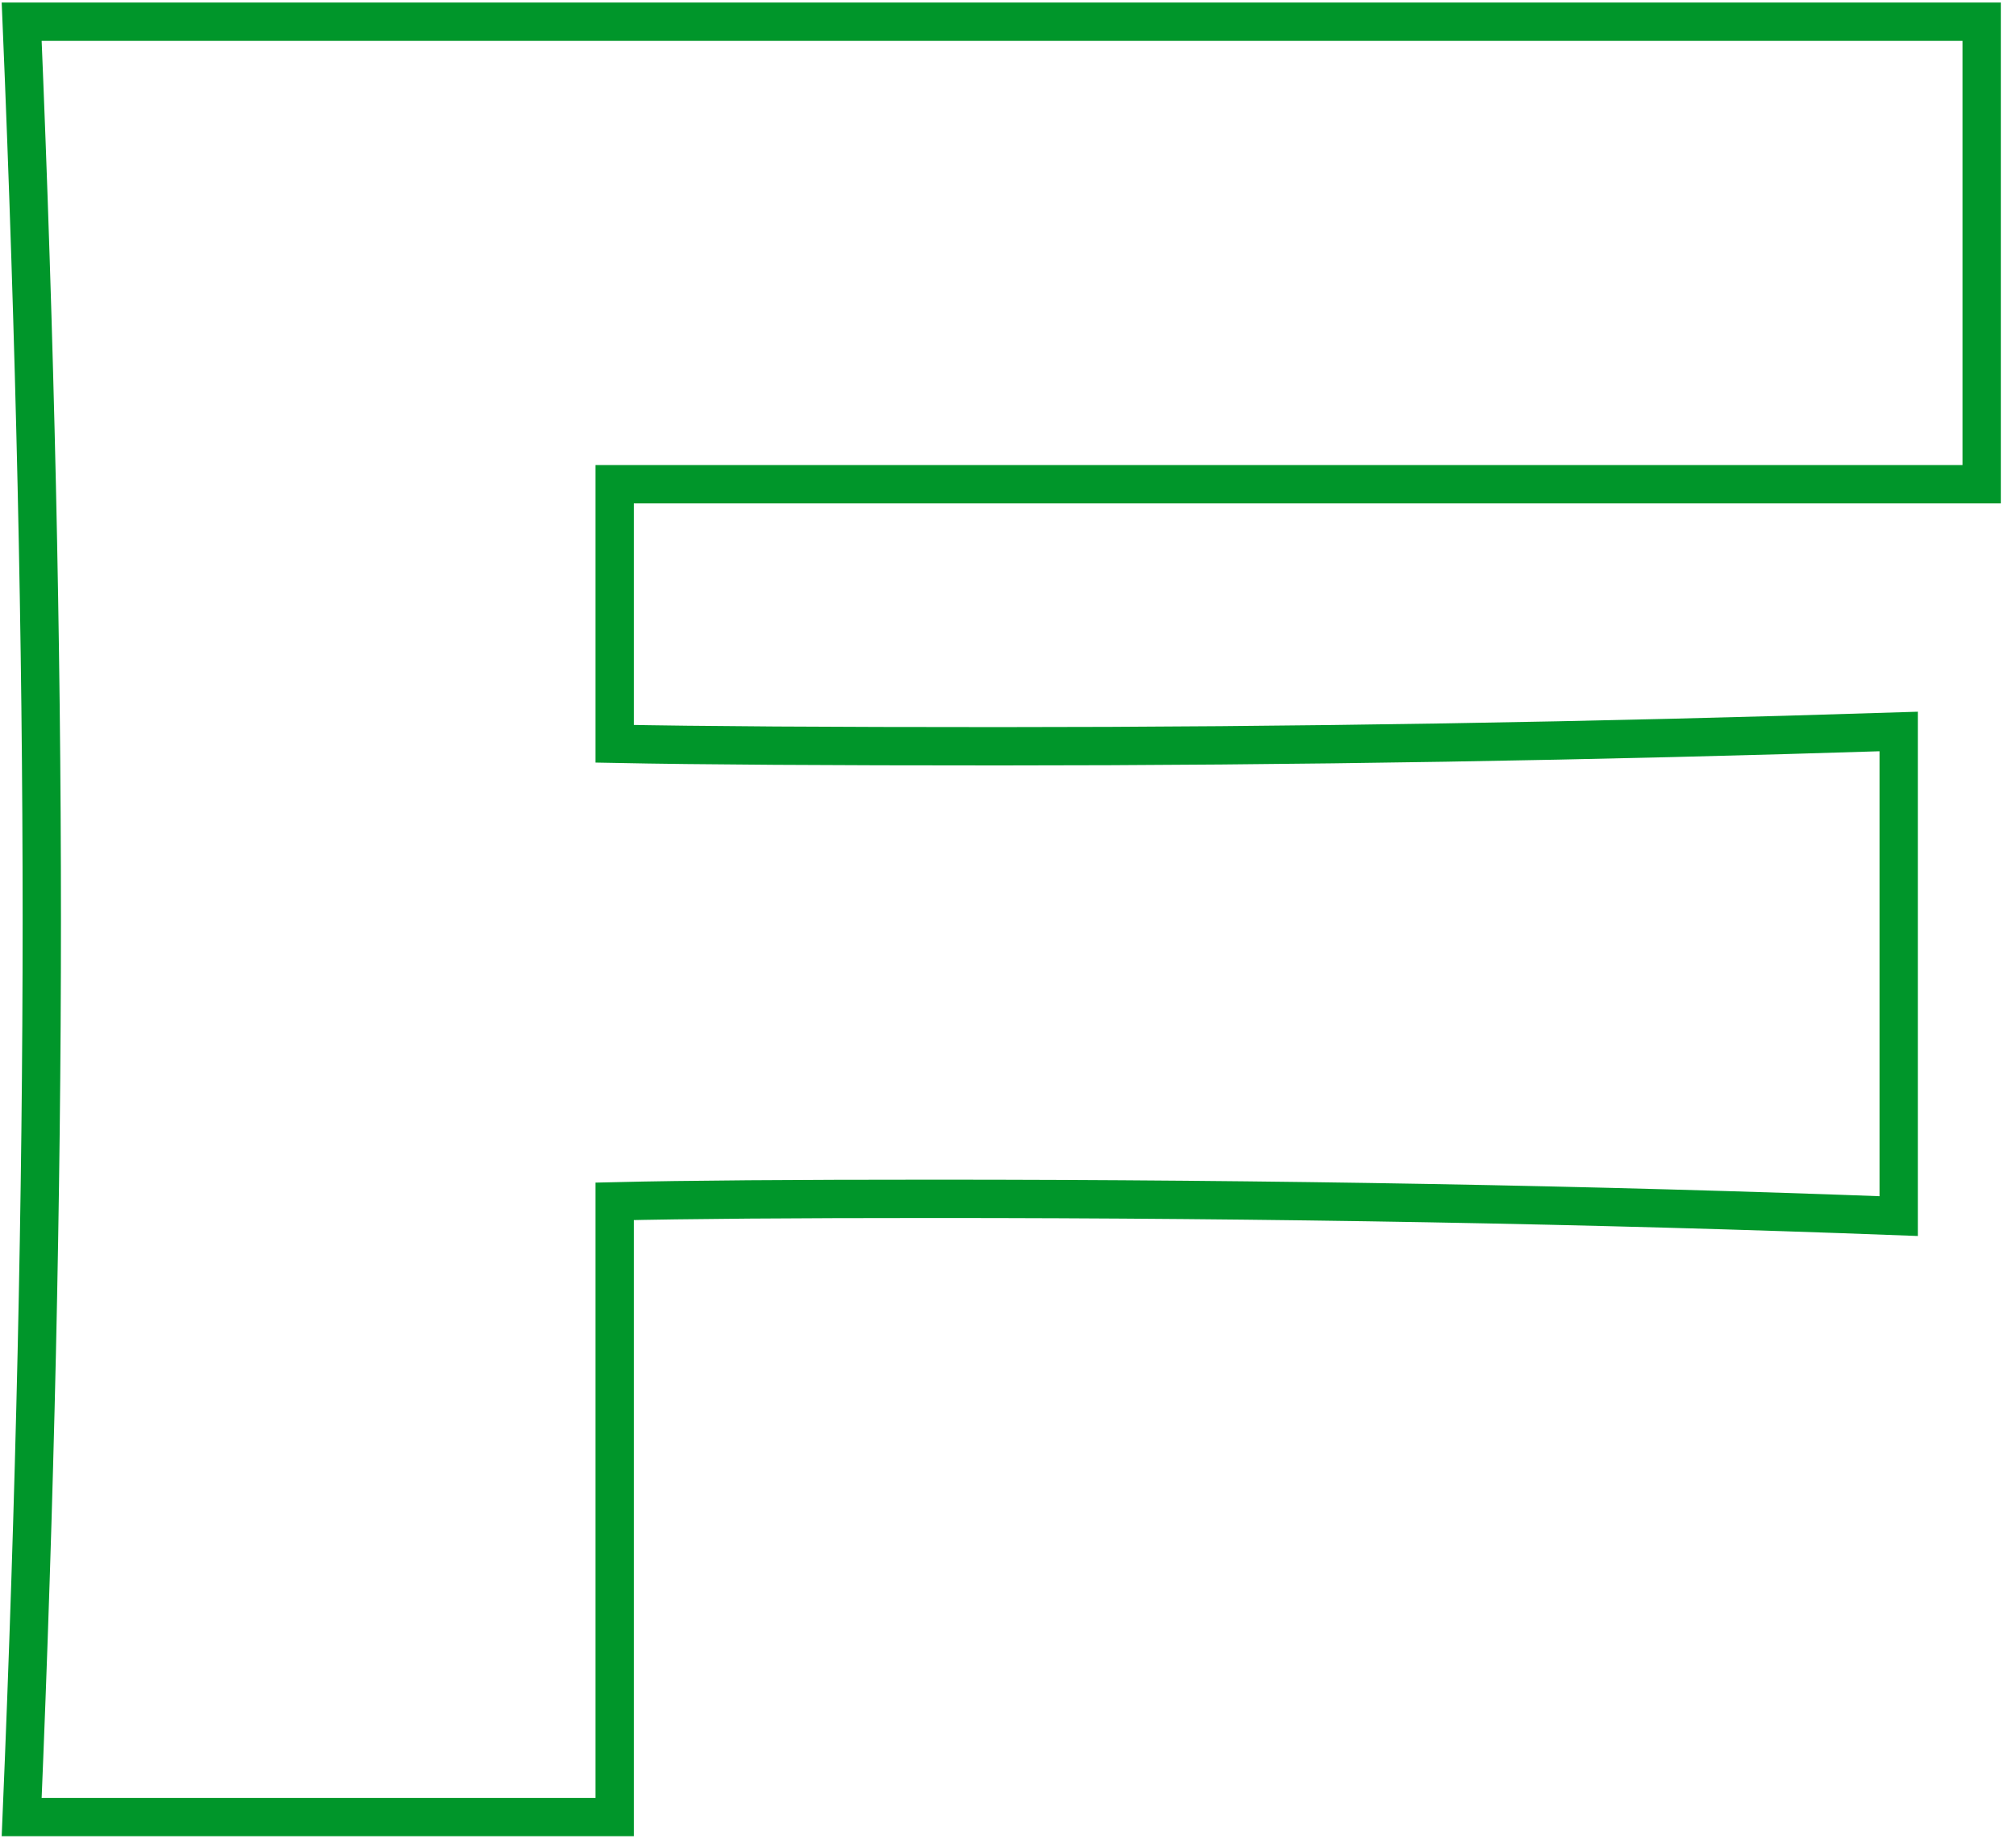
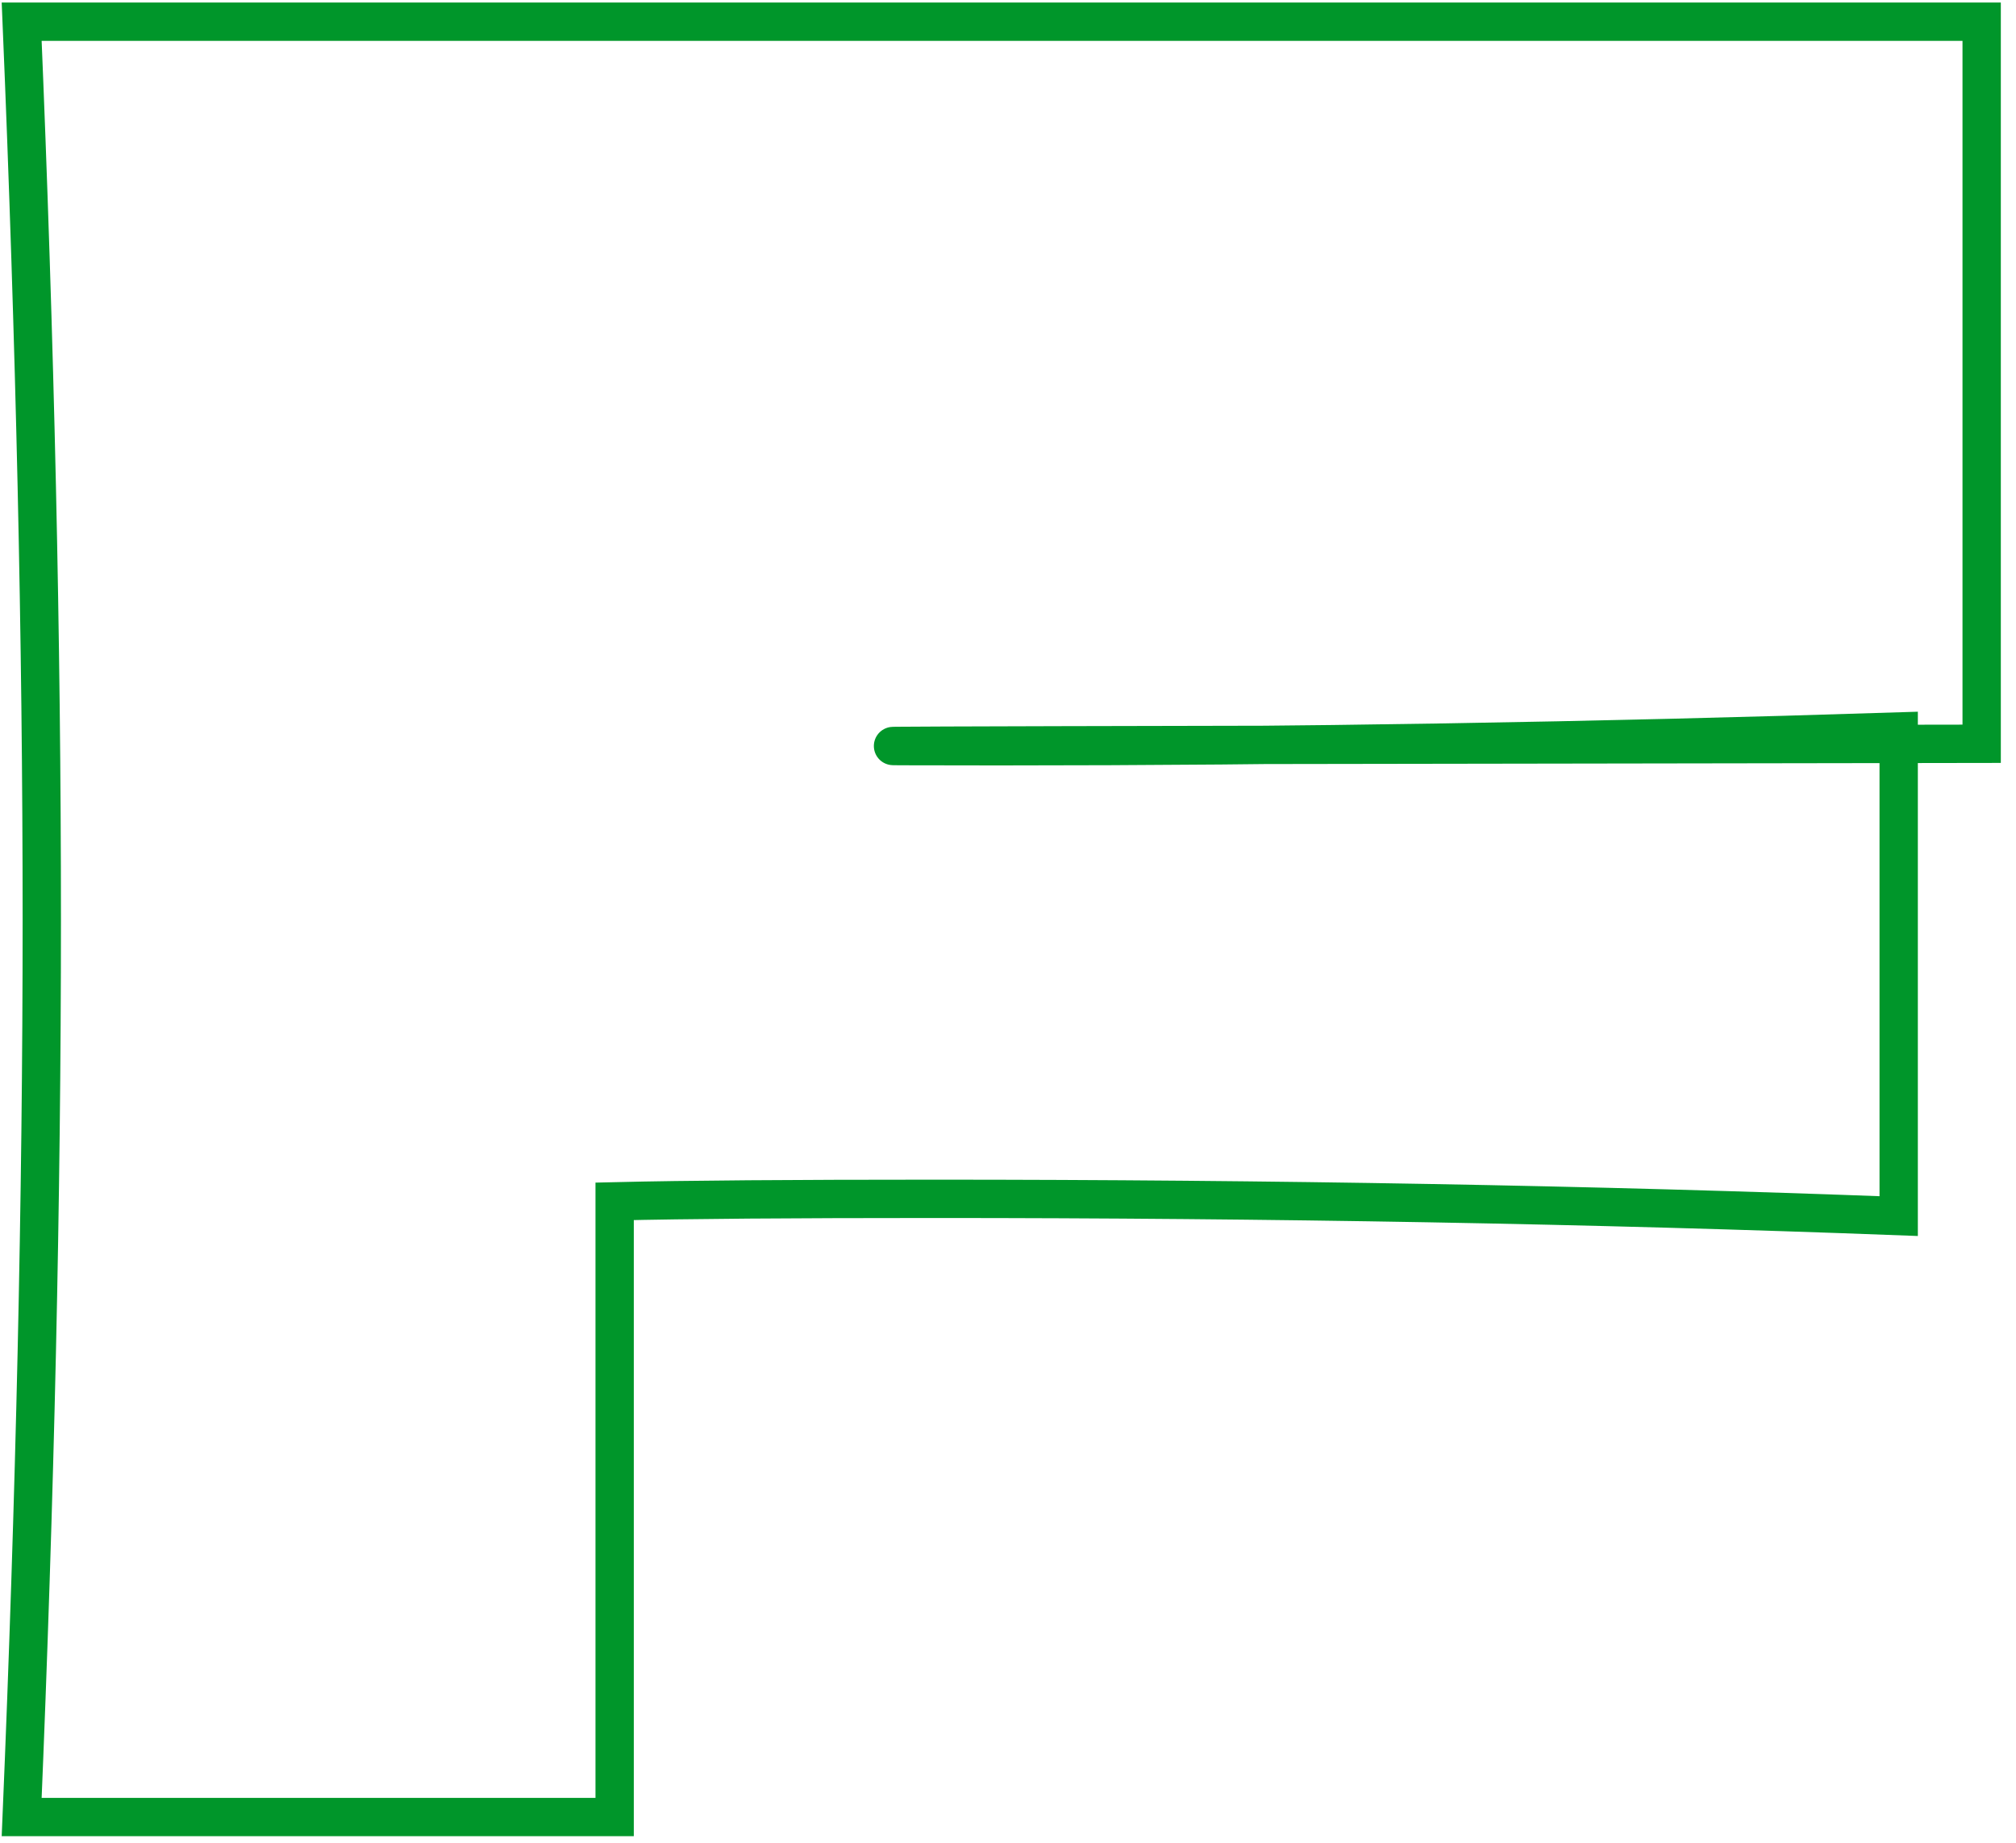
<svg xmlns="http://www.w3.org/2000/svg" fill="none" height="100%" overflow="visible" preserveAspectRatio="none" style="display: block;" viewBox="0 0 93 85" width="100%">
-   <path d="M91.416 22.333H28.354V34.304C32.297 34.383 38.211 34.419 46.089 34.419C59.686 34.419 73.522 34.189 87.588 33.738V56.088C73.522 55.557 58.687 55.292 43.074 55.292C36.585 55.292 31.669 55.327 28.354 55.407V83.804H1C1.619 69.057 1.928 55.257 1.928 42.402C1.928 29.547 1.619 15.755 1 1H91.416V22.324V22.333Z" id="Vector" stroke="#00962A" stroke-width="1.768" />
+   <path d="M91.416 22.333V34.304C32.297 34.383 38.211 34.419 46.089 34.419C59.686 34.419 73.522 34.189 87.588 33.738V56.088C73.522 55.557 58.687 55.292 43.074 55.292C36.585 55.292 31.669 55.327 28.354 55.407V83.804H1C1.619 69.057 1.928 55.257 1.928 42.402C1.928 29.547 1.619 15.755 1 1H91.416V22.324V22.333Z" id="Vector" stroke="#00962A" stroke-width="1.768" />
</svg>